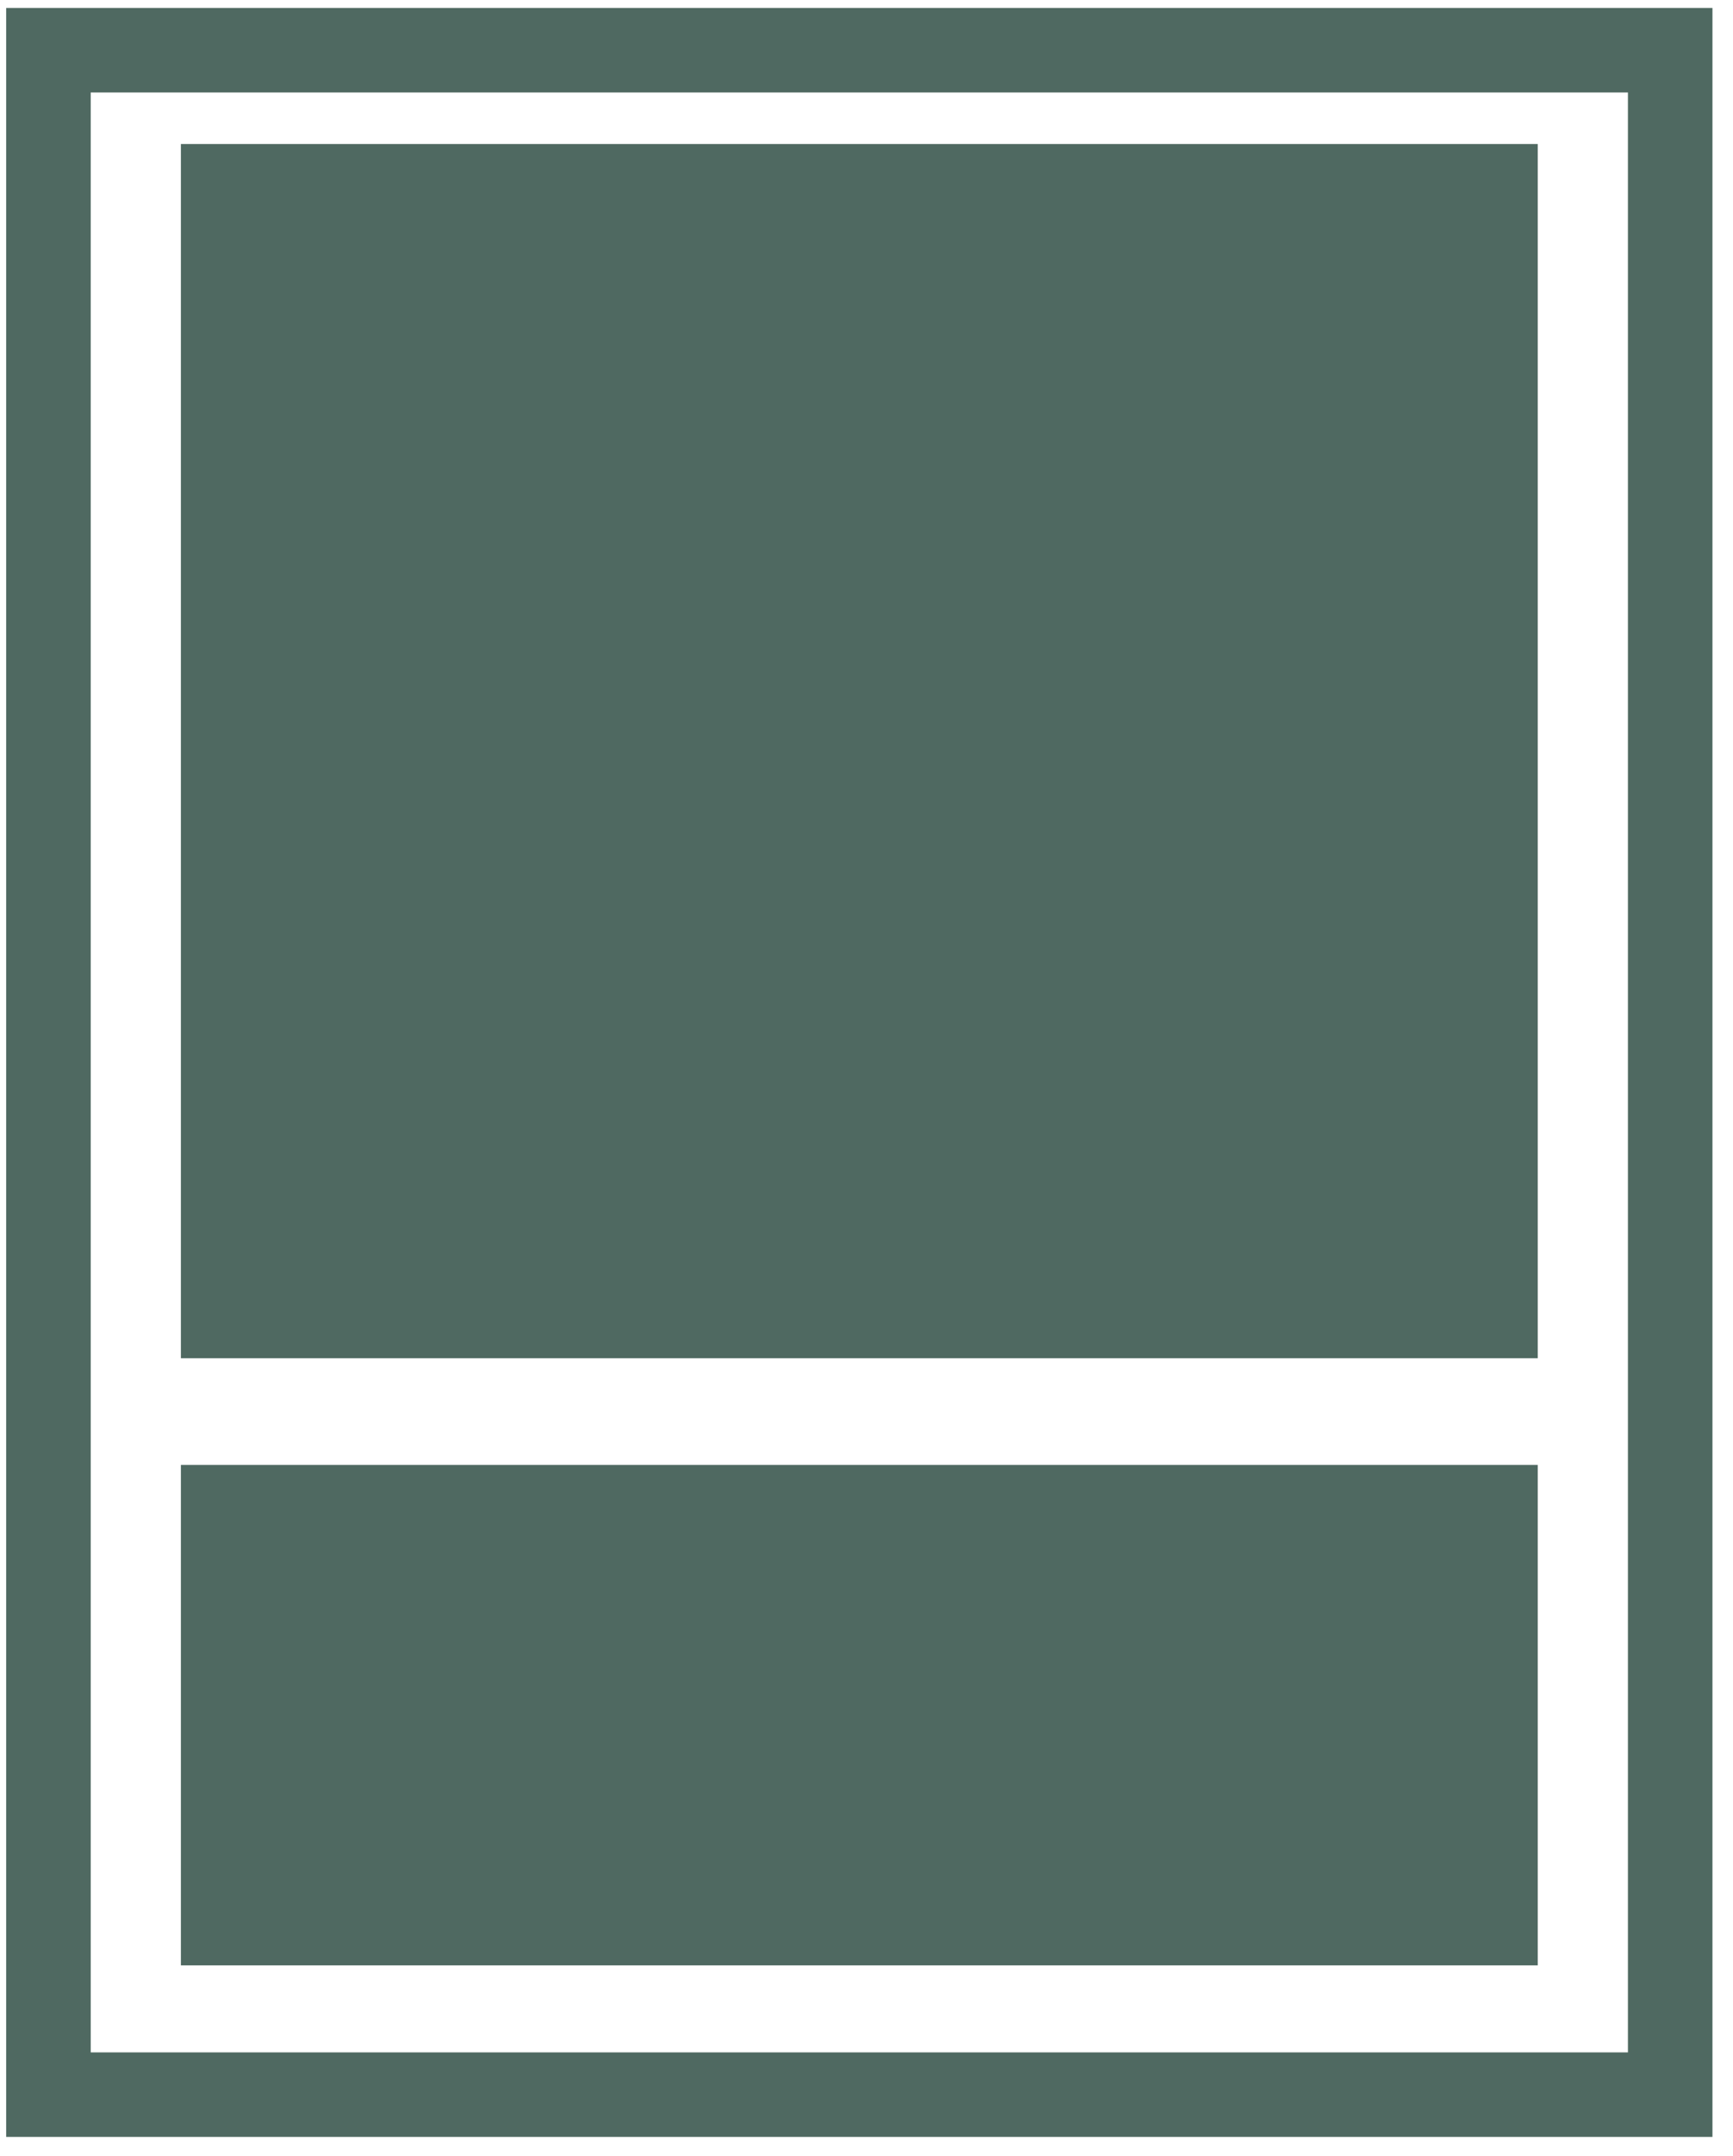
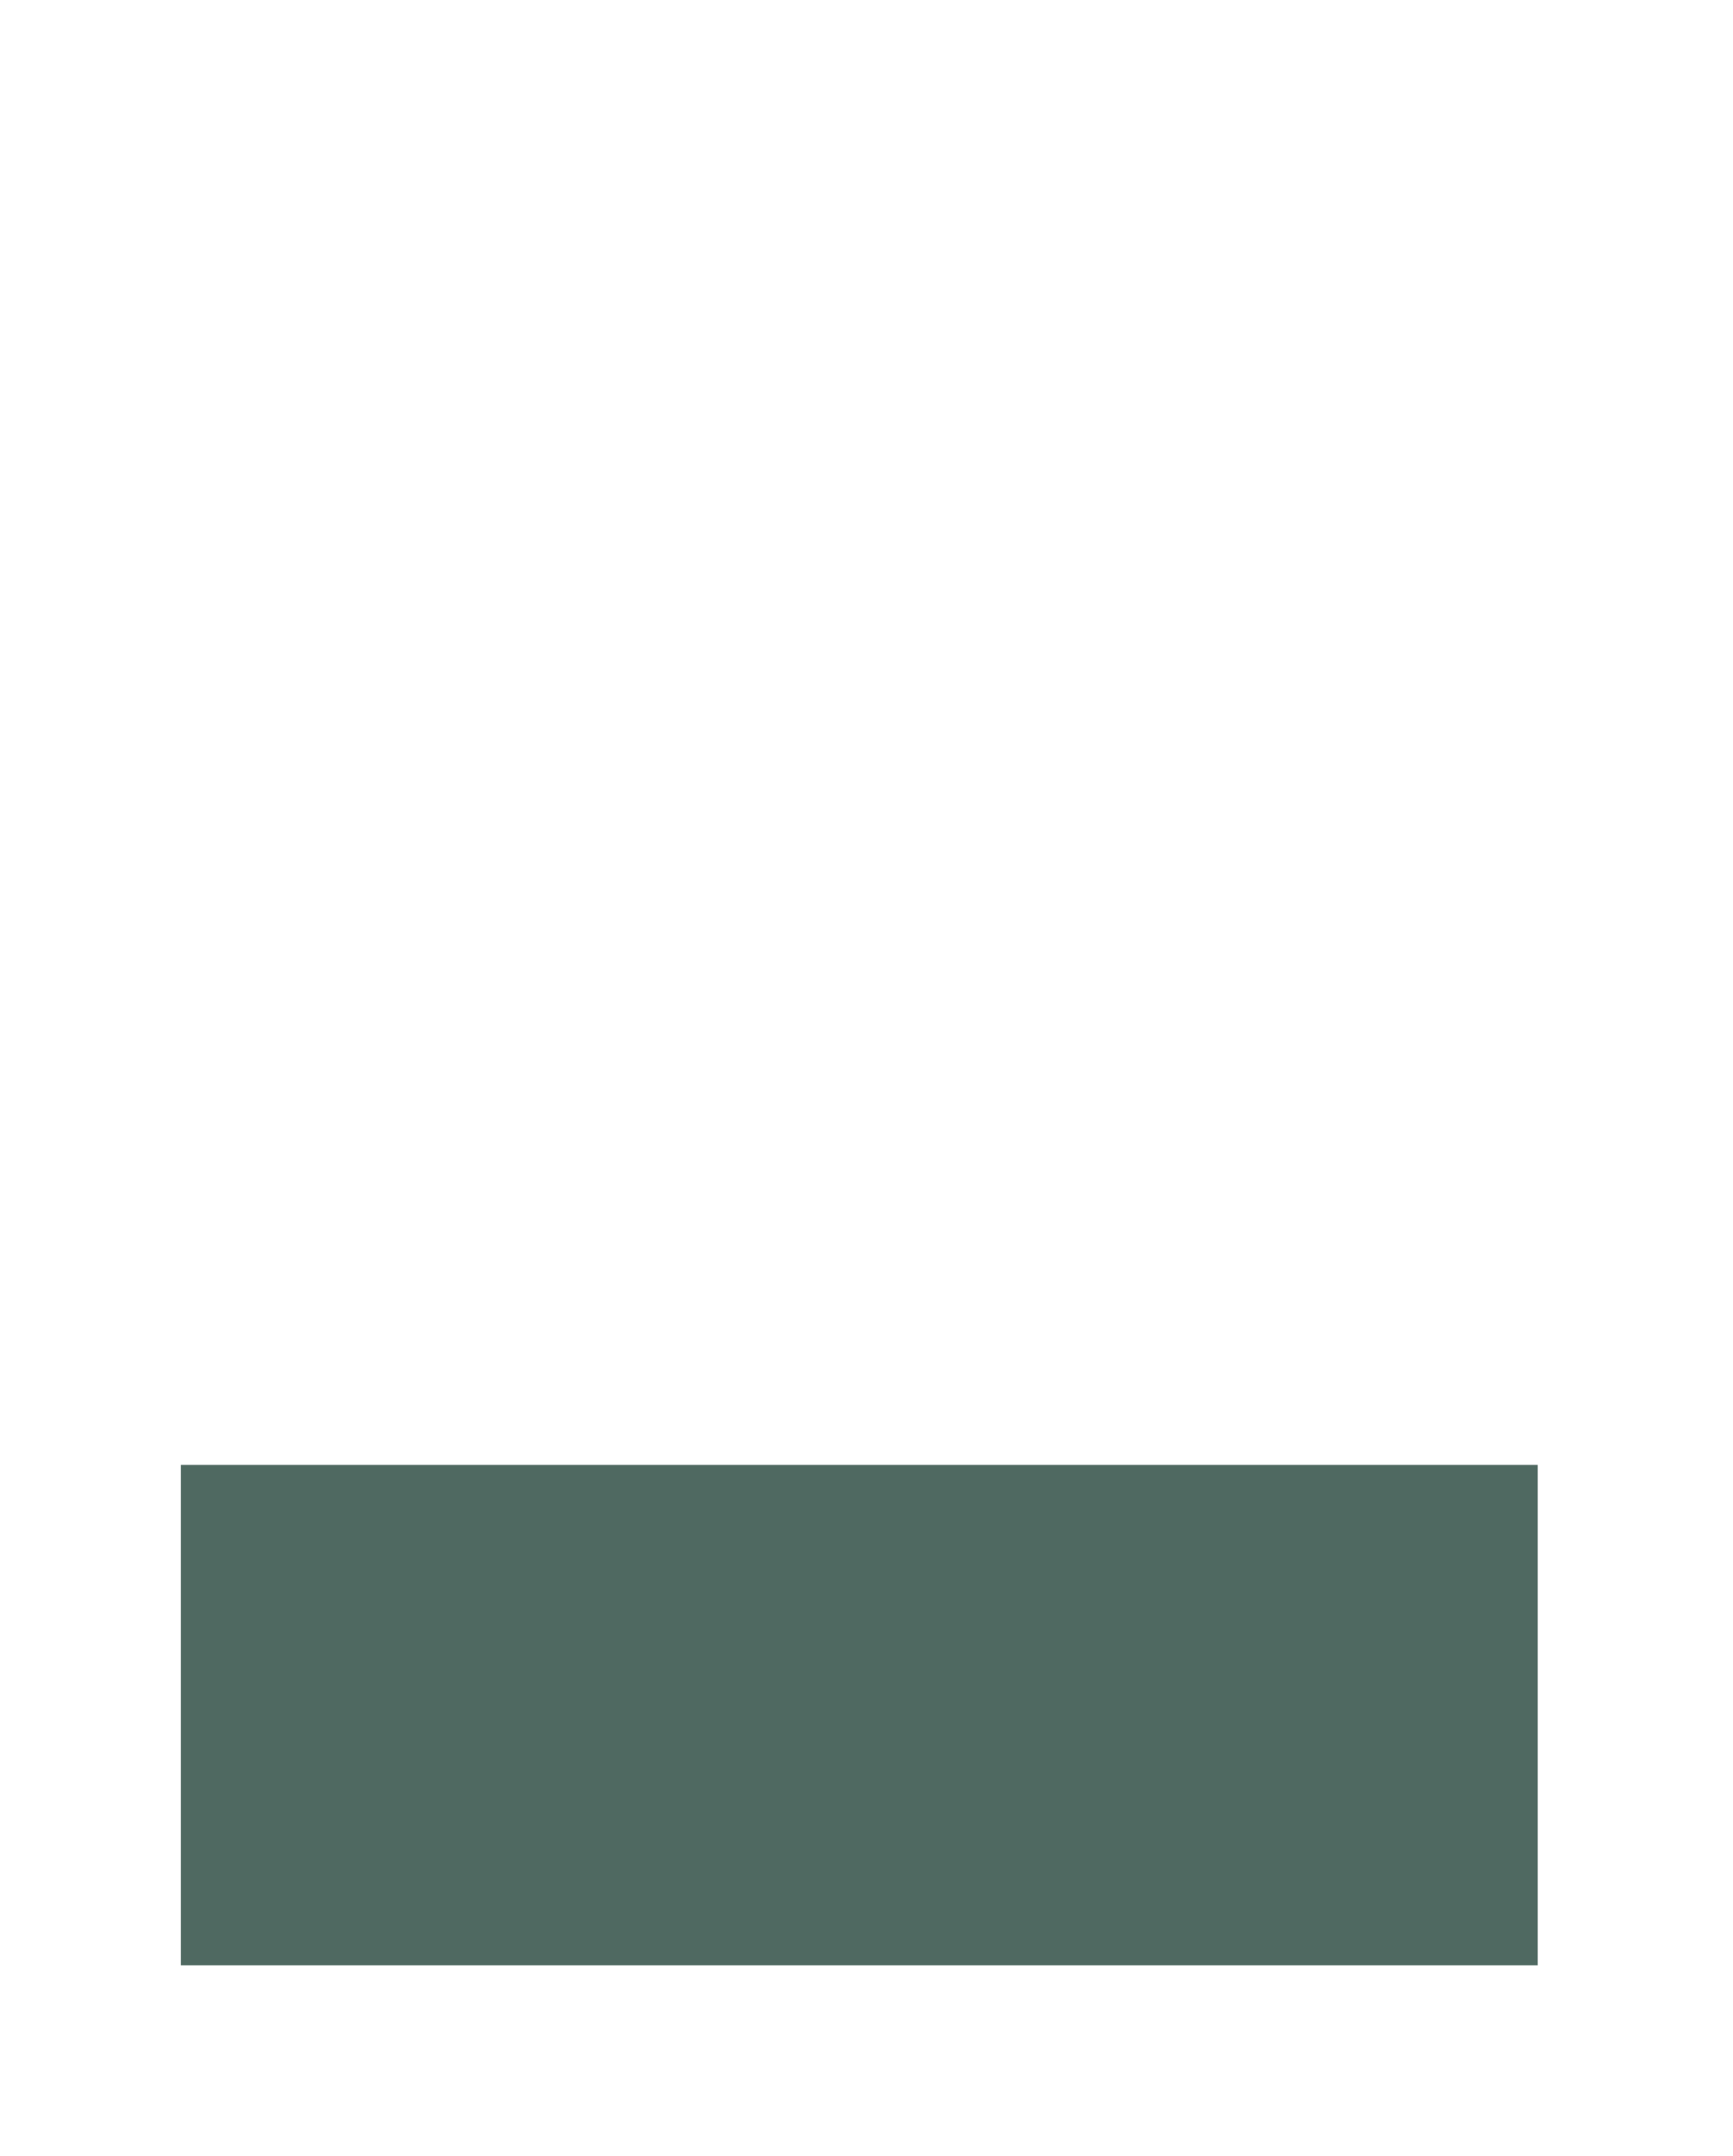
<svg xmlns="http://www.w3.org/2000/svg" width="41" height="51" viewBox="0 0 41 51" fill="none">
-   <rect x="1.146" y="1.188" width="38.368" height="48.365" stroke="#4F6961" stroke-width="2" />
-   <rect x="4.28" y="3.407" width="32.101" height="28.725" fill="#4F6961" />
  <rect x="4.28" y="34.656" width="32.101" height="11.838" fill="#4F6961" />
</svg>